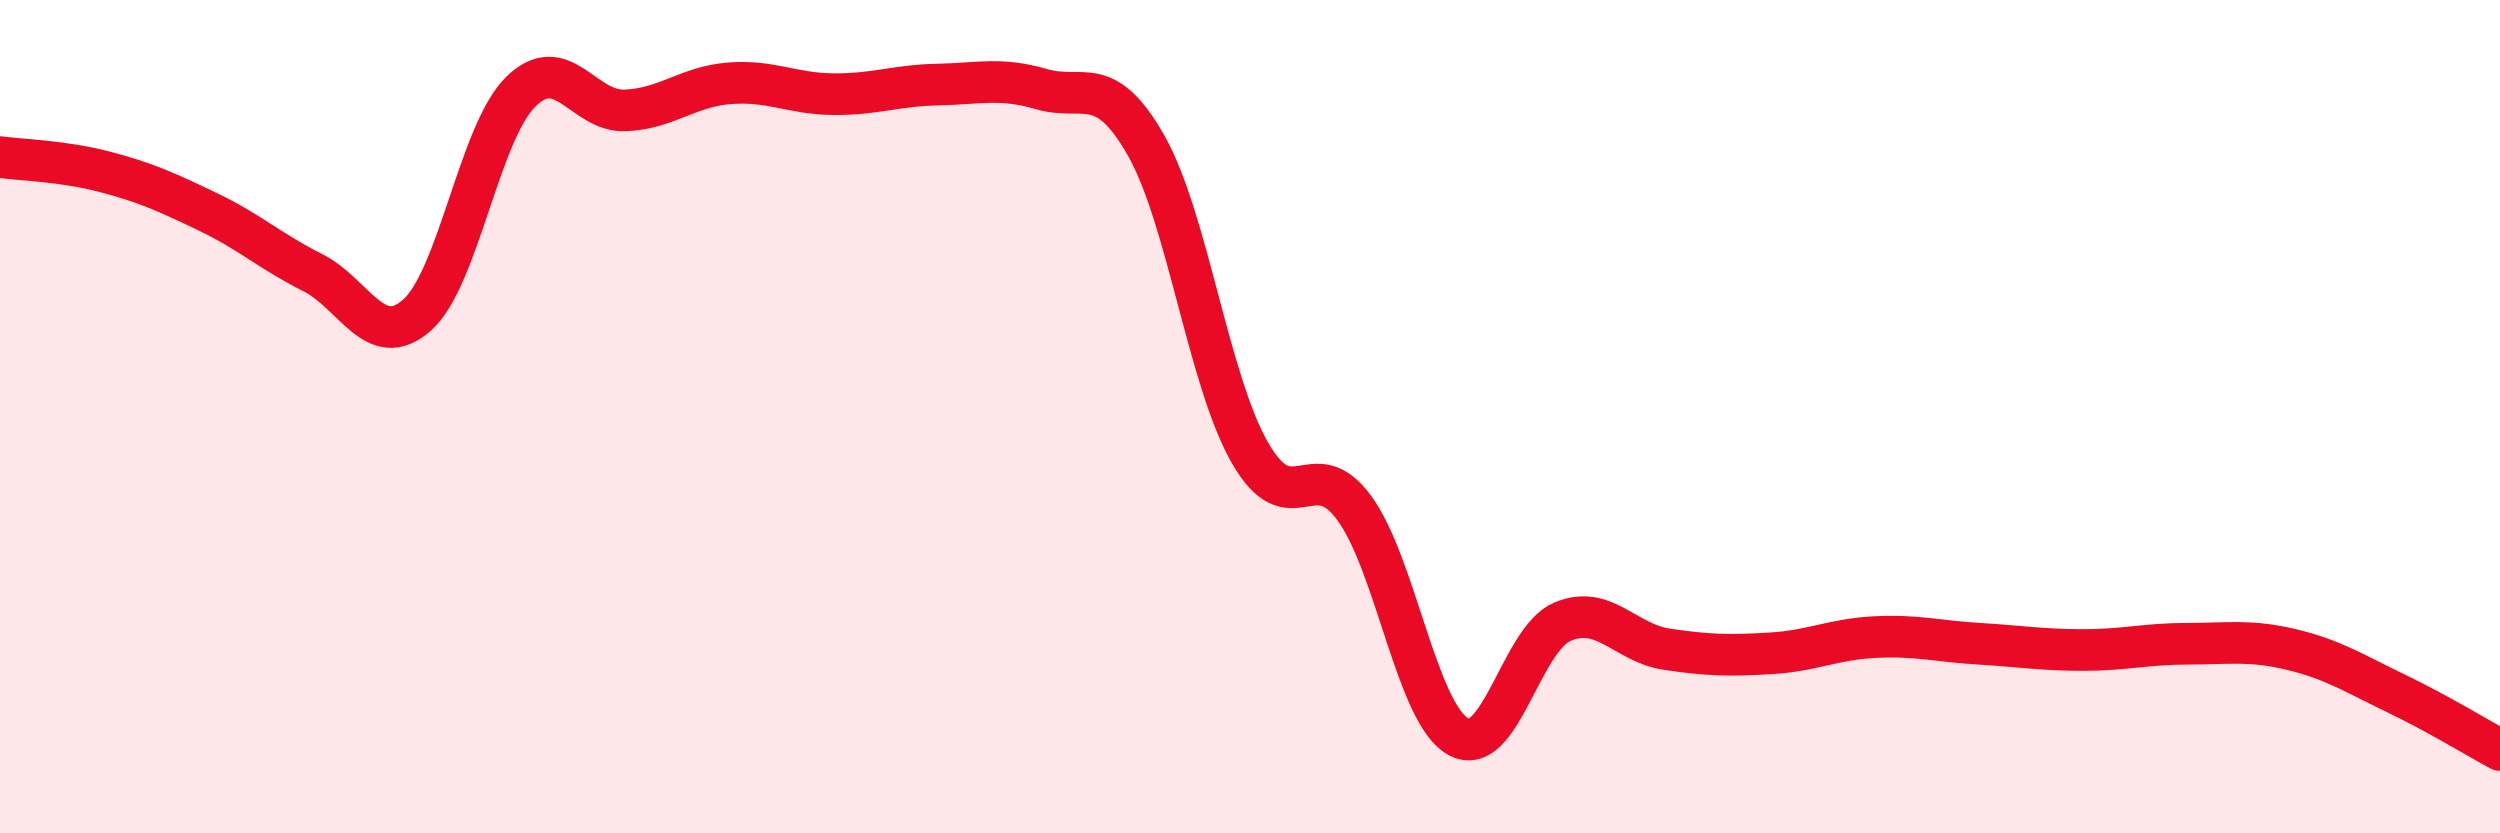
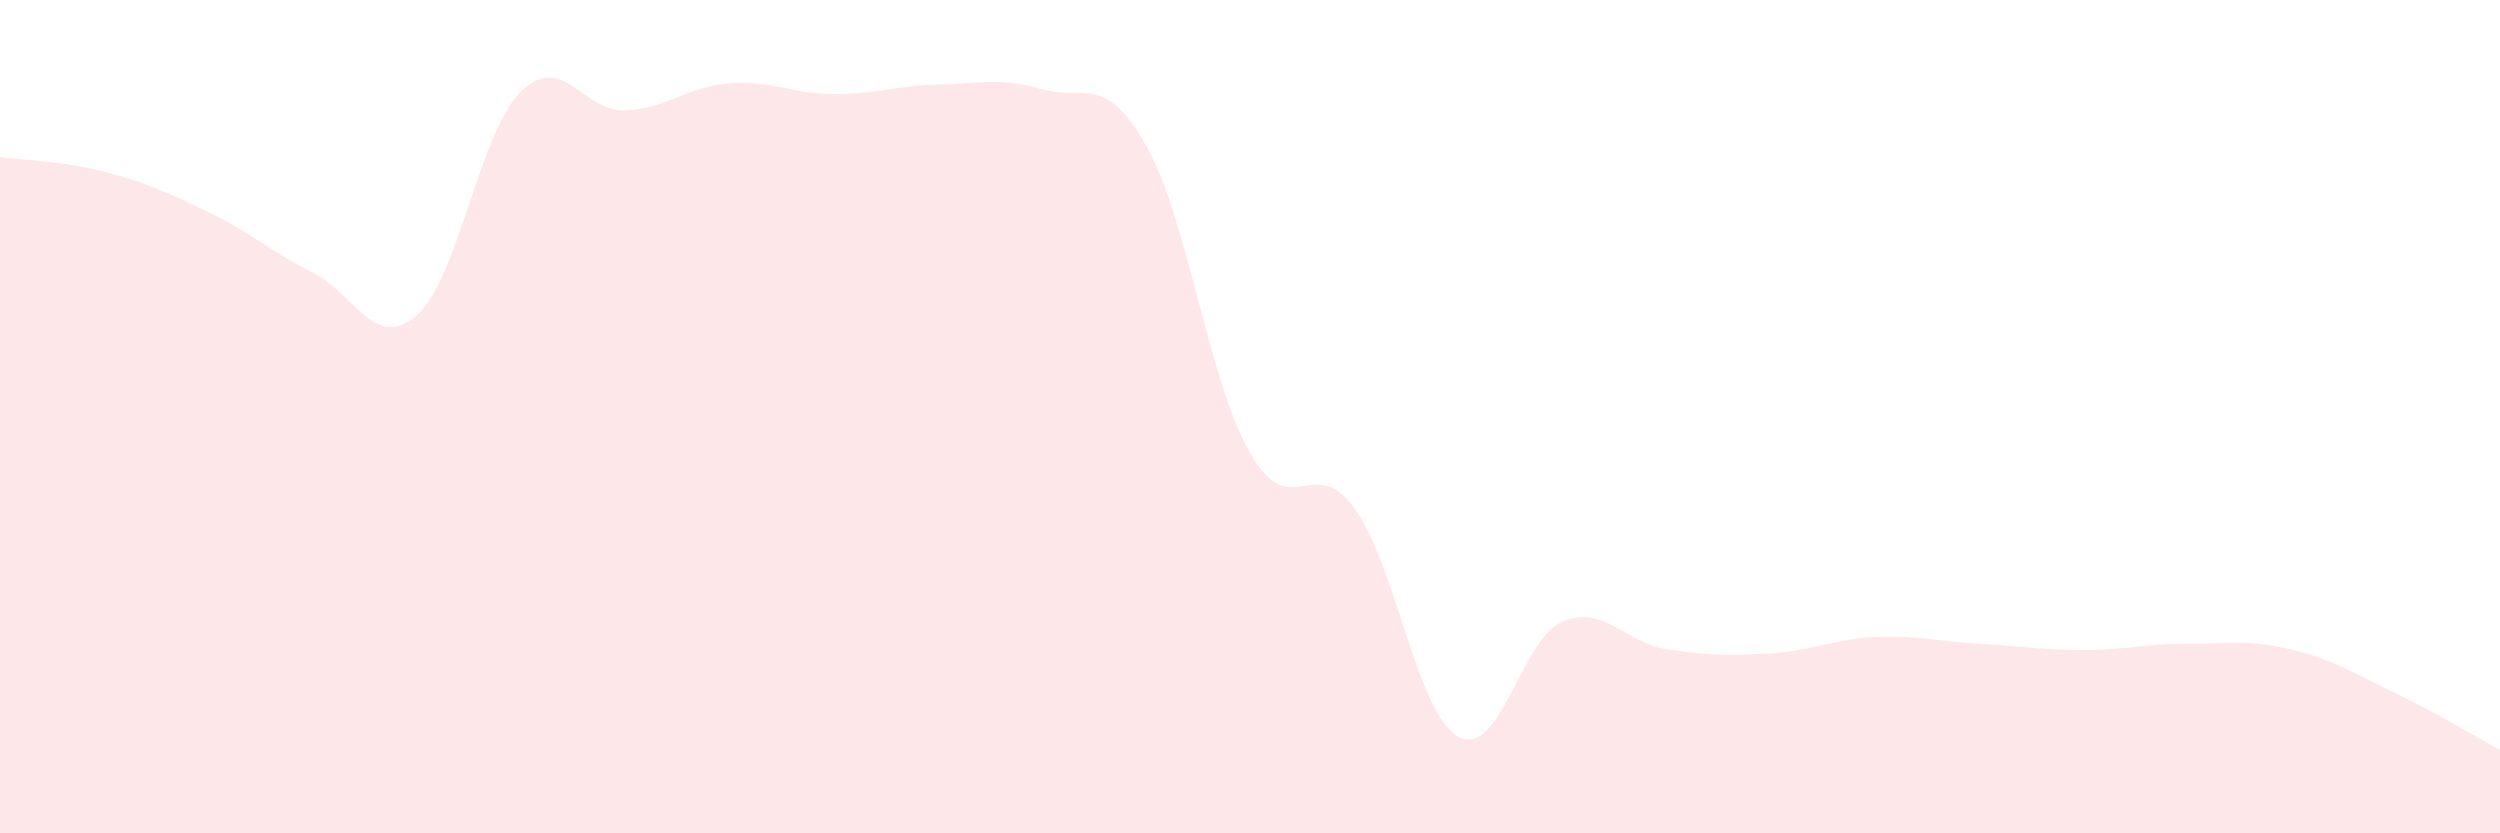
<svg xmlns="http://www.w3.org/2000/svg" width="60" height="20" viewBox="0 0 60 20">
  <path d="M 0,3.77 C 0.5,3.84 1.5,3.86 2.5,4.12 C 3.5,4.38 4,4.61 5,5.09 C 6,5.57 6.5,6.04 7.5,6.54 C 8.5,7.04 9,8.44 10,7.57 C 11,6.7 11.5,3.18 12.5,2.2 C 13.5,1.22 14,2.69 15,2.65 C 16,2.61 16.5,2.08 17.5,2 C 18.5,1.92 19,2.25 20,2.26 C 21,2.27 21.5,2.05 22.5,2.03 C 23.5,2.01 24,1.85 25,2.14 C 26,2.43 26.5,1.73 27.5,3.48 C 28.5,5.23 29,9.13 30,10.87 C 31,12.61 31.5,10.83 32.5,12.19 C 33.5,13.55 34,17.13 35,17.68 C 36,18.23 36.5,15.34 37.5,14.92 C 38.5,14.5 39,15.43 40,15.58 C 41,15.73 41.5,15.74 42.5,15.68 C 43.5,15.62 44,15.34 45,15.29 C 46,15.24 46.5,15.39 47.5,15.45 C 48.5,15.51 49,15.6 50,15.6 C 51,15.6 51.5,15.45 52.5,15.45 C 53.5,15.45 54,15.35 55,15.59 C 56,15.83 56.5,16.16 57.5,16.64 C 58.5,17.12 59.5,17.73 60,18L60 20L0 20Z" fill="#EB0A25" opacity="0.1" stroke-linecap="round" stroke-linejoin="round" />
-   <path d="M 0,3.77 C 0.5,3.84 1.5,3.86 2.5,4.12 C 3.5,4.38 4,4.61 5,5.09 C 6,5.57 6.5,6.04 7.5,6.54 C 8.5,7.04 9,8.44 10,7.57 C 11,6.7 11.5,3.18 12.5,2.2 C 13.5,1.22 14,2.69 15,2.65 C 16,2.61 16.5,2.08 17.5,2 C 18.5,1.92 19,2.25 20,2.26 C 21,2.27 21.5,2.05 22.5,2.03 C 23.5,2.01 24,1.85 25,2.14 C 26,2.43 26.5,1.73 27.5,3.48 C 28.5,5.23 29,9.13 30,10.87 C 31,12.61 31.5,10.83 32.5,12.19 C 33.5,13.55 34,17.13 35,17.68 C 36,18.23 36.5,15.34 37.5,14.92 C 38.5,14.5 39,15.43 40,15.58 C 41,15.73 41.5,15.74 42.5,15.68 C 43.5,15.62 44,15.34 45,15.29 C 46,15.24 46.5,15.39 47.5,15.45 C 48.5,15.51 49,15.6 50,15.6 C 51,15.6 51.5,15.45 52.5,15.45 C 53.5,15.45 54,15.35 55,15.59 C 56,15.83 56.5,16.16 57.5,16.64 C 58.5,17.12 59.5,17.73 60,18" stroke="#EB0A25" stroke-width="1" fill="none" stroke-linecap="round" stroke-linejoin="round" />
</svg>